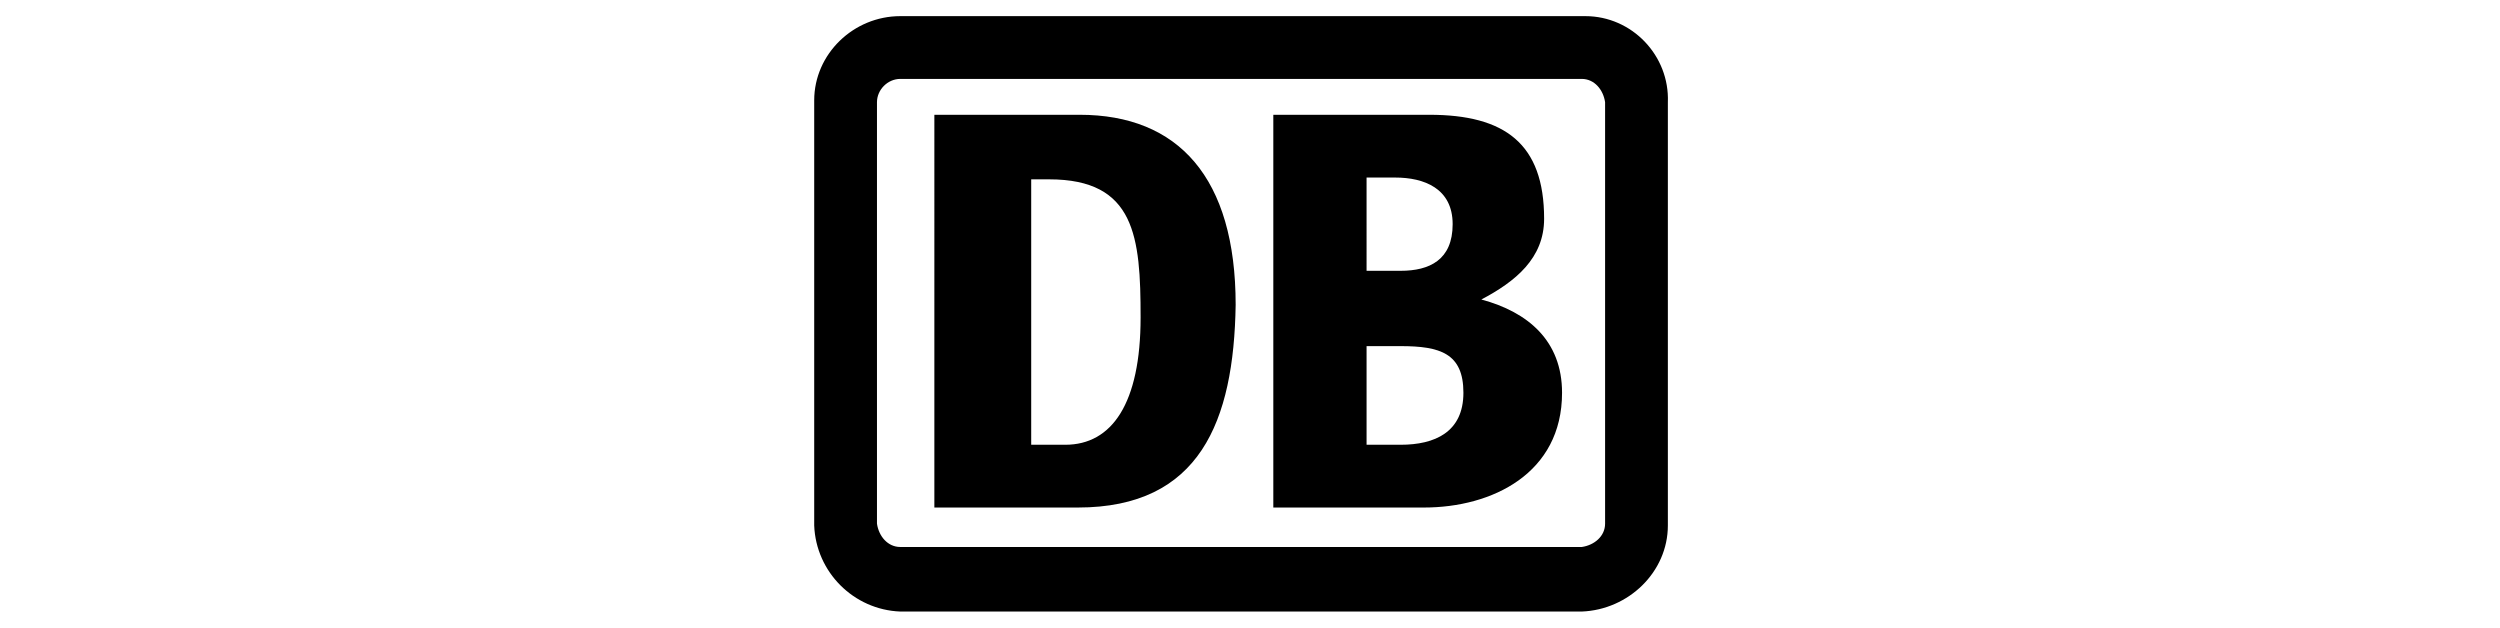
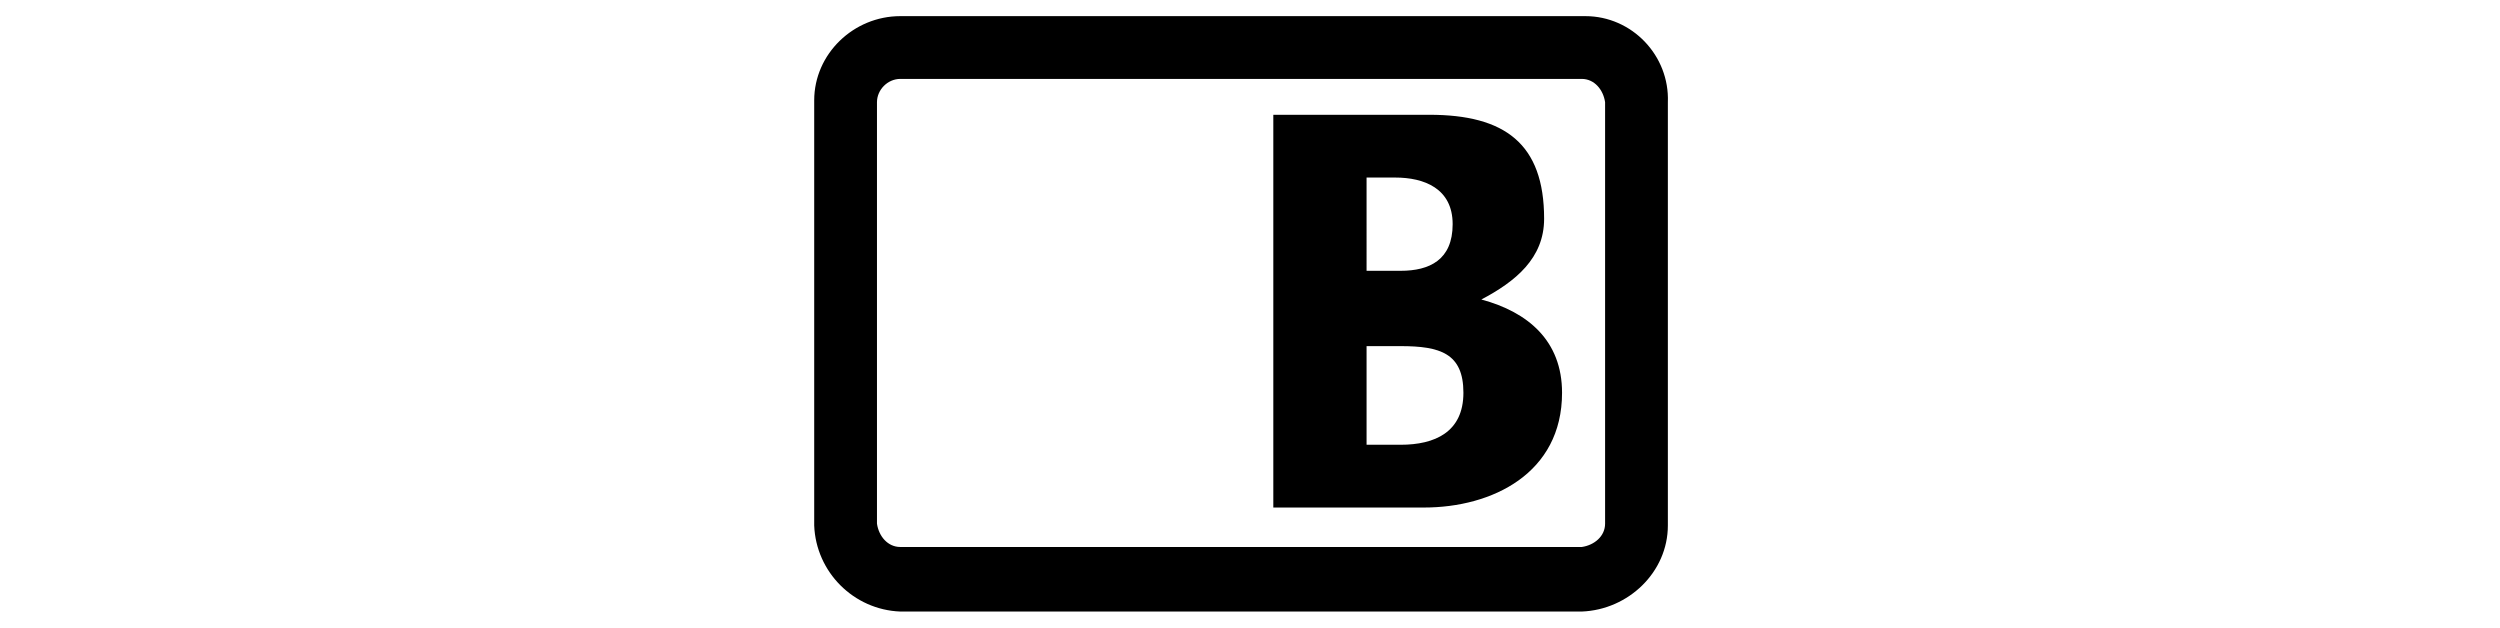
<svg xmlns="http://www.w3.org/2000/svg" version="1.1" id="Ebene_1" x="0px" y="0px" viewBox="0 0 139.4 35" style="enable-background:new 0 0 139.4 35;" xml:space="preserve">
  <title>Element 40Logo_grau</title>
  <g>
    <g id="Ebene_1-2">
      <g id="layer1">
        <g id="g1073">
          <path d="M88.2,0.9h-38c-2.6,0-4.8,2.1-4.8,4.7c0,0.1,0,0.1,0,0.2v23.5c0.1,2.6,2.2,4.7,4.8,4.8h38c2.6-0.1,4.8-2.2,4.8-4.8V5.7      c0.1-2.6-2-4.8-4.6-4.8C88.3,0.9,88.3,0.9,88.2,0.9z M89.5,29.2c0,0.7-0.6,1.2-1.3,1.3h-38c-0.7,0-1.2-0.6-1.3-1.3V5.7      c0-0.7,0.6-1.3,1.3-1.3h38c0.7,0,1.2,0.6,1.3,1.3V29.2z" />
          <g id="g38_1_">
            <path id="path40_1_" d="M79.4,28.3H71V6.4h8.7c4.2,0,6.4,1.6,6.4,5.8c0,2.2-1.6,3.5-3.5,4.5c2.6,0.7,4.5,2.3,4.5,5.2       C87.1,26.4,83.2,28.3,79.4,28.3 M76.2,15.1h1.9c1.6,0,2.9-0.6,2.9-2.6s-1.6-2.6-3.2-2.6h-1.6V15.1z M81.6,21.9       c0-2.2-1.3-2.6-3.5-2.6h-1.9v5.5h1.9C80,24.8,81.6,24.1,81.6,21.9" />
          </g>
          <g id="g42_1_">
-             <path id="path44_1_" d="M60.1,28.3h-8V6.4h8.1c5.5,0,8.7,3.5,8.7,10.6C68.8,23.5,66.9,28.3,60.1,28.3 M63.6,17.7       c0-4.5-0.3-7.7-5.1-7.7h-1v14.8h1.9C62,24.8,63.6,22.5,63.6,17.7" />
-           </g>
+             </g>
        </g>
      </g>
    </g>
  </g>
</svg>